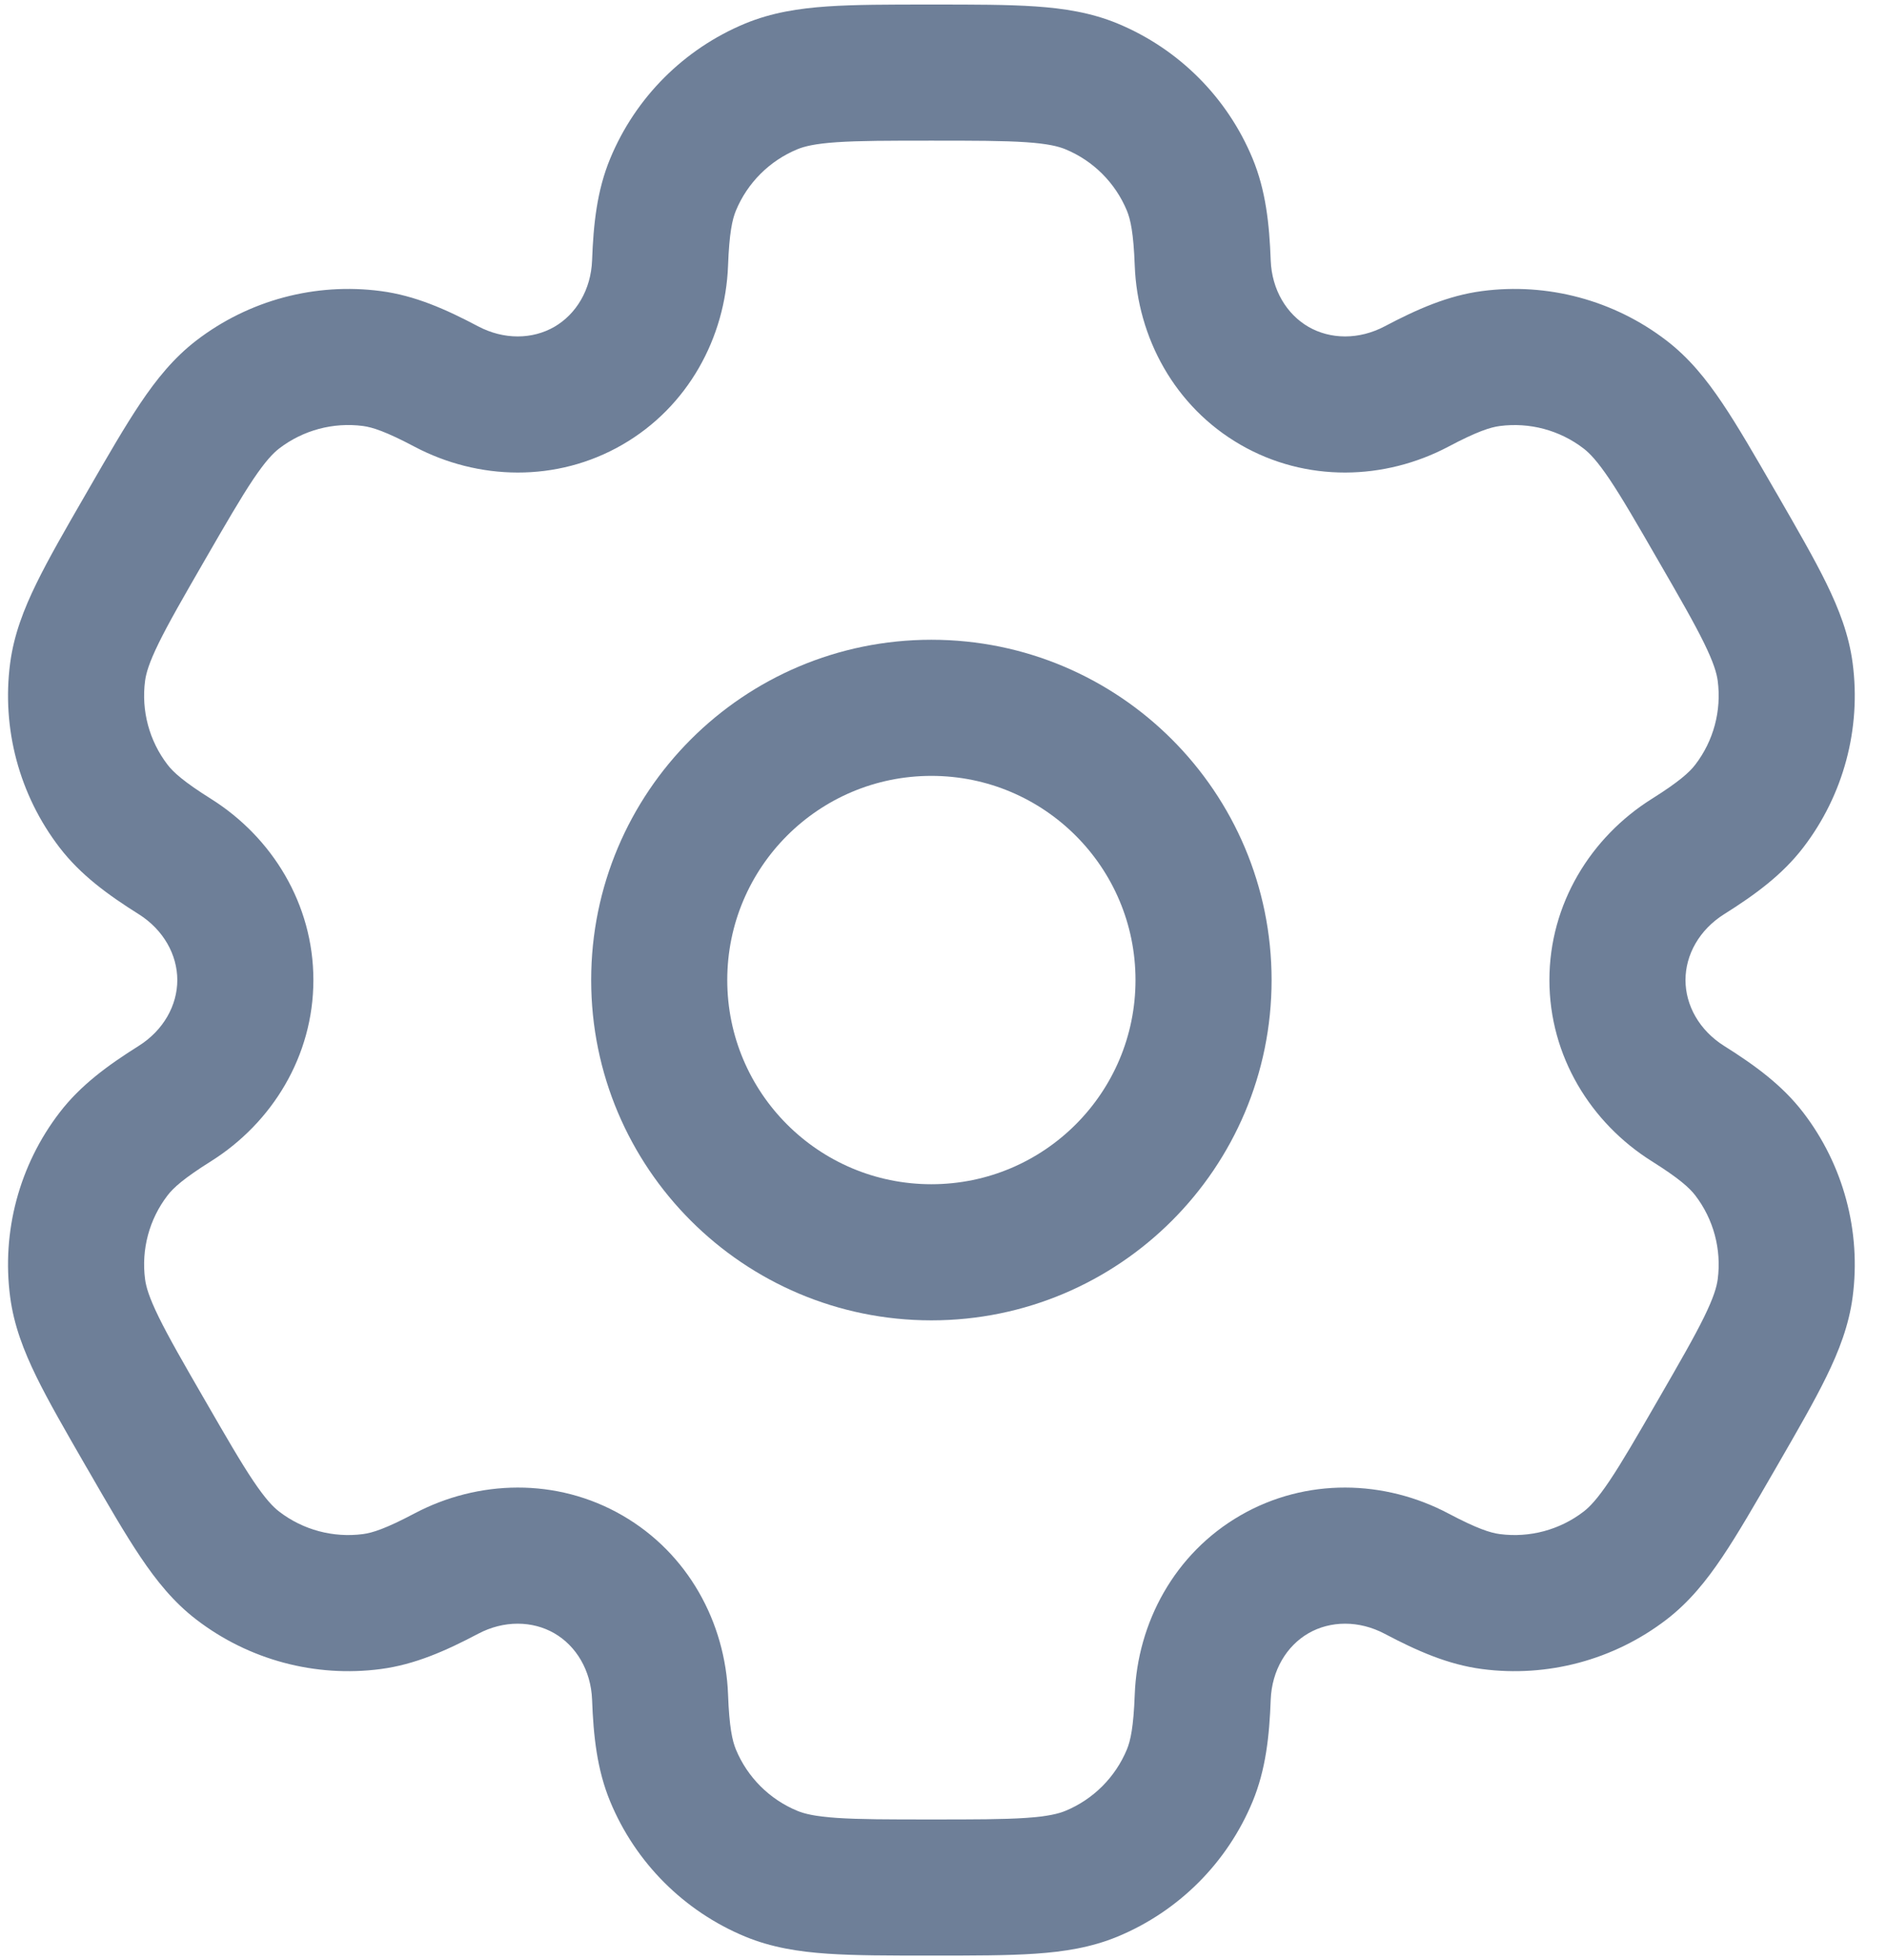
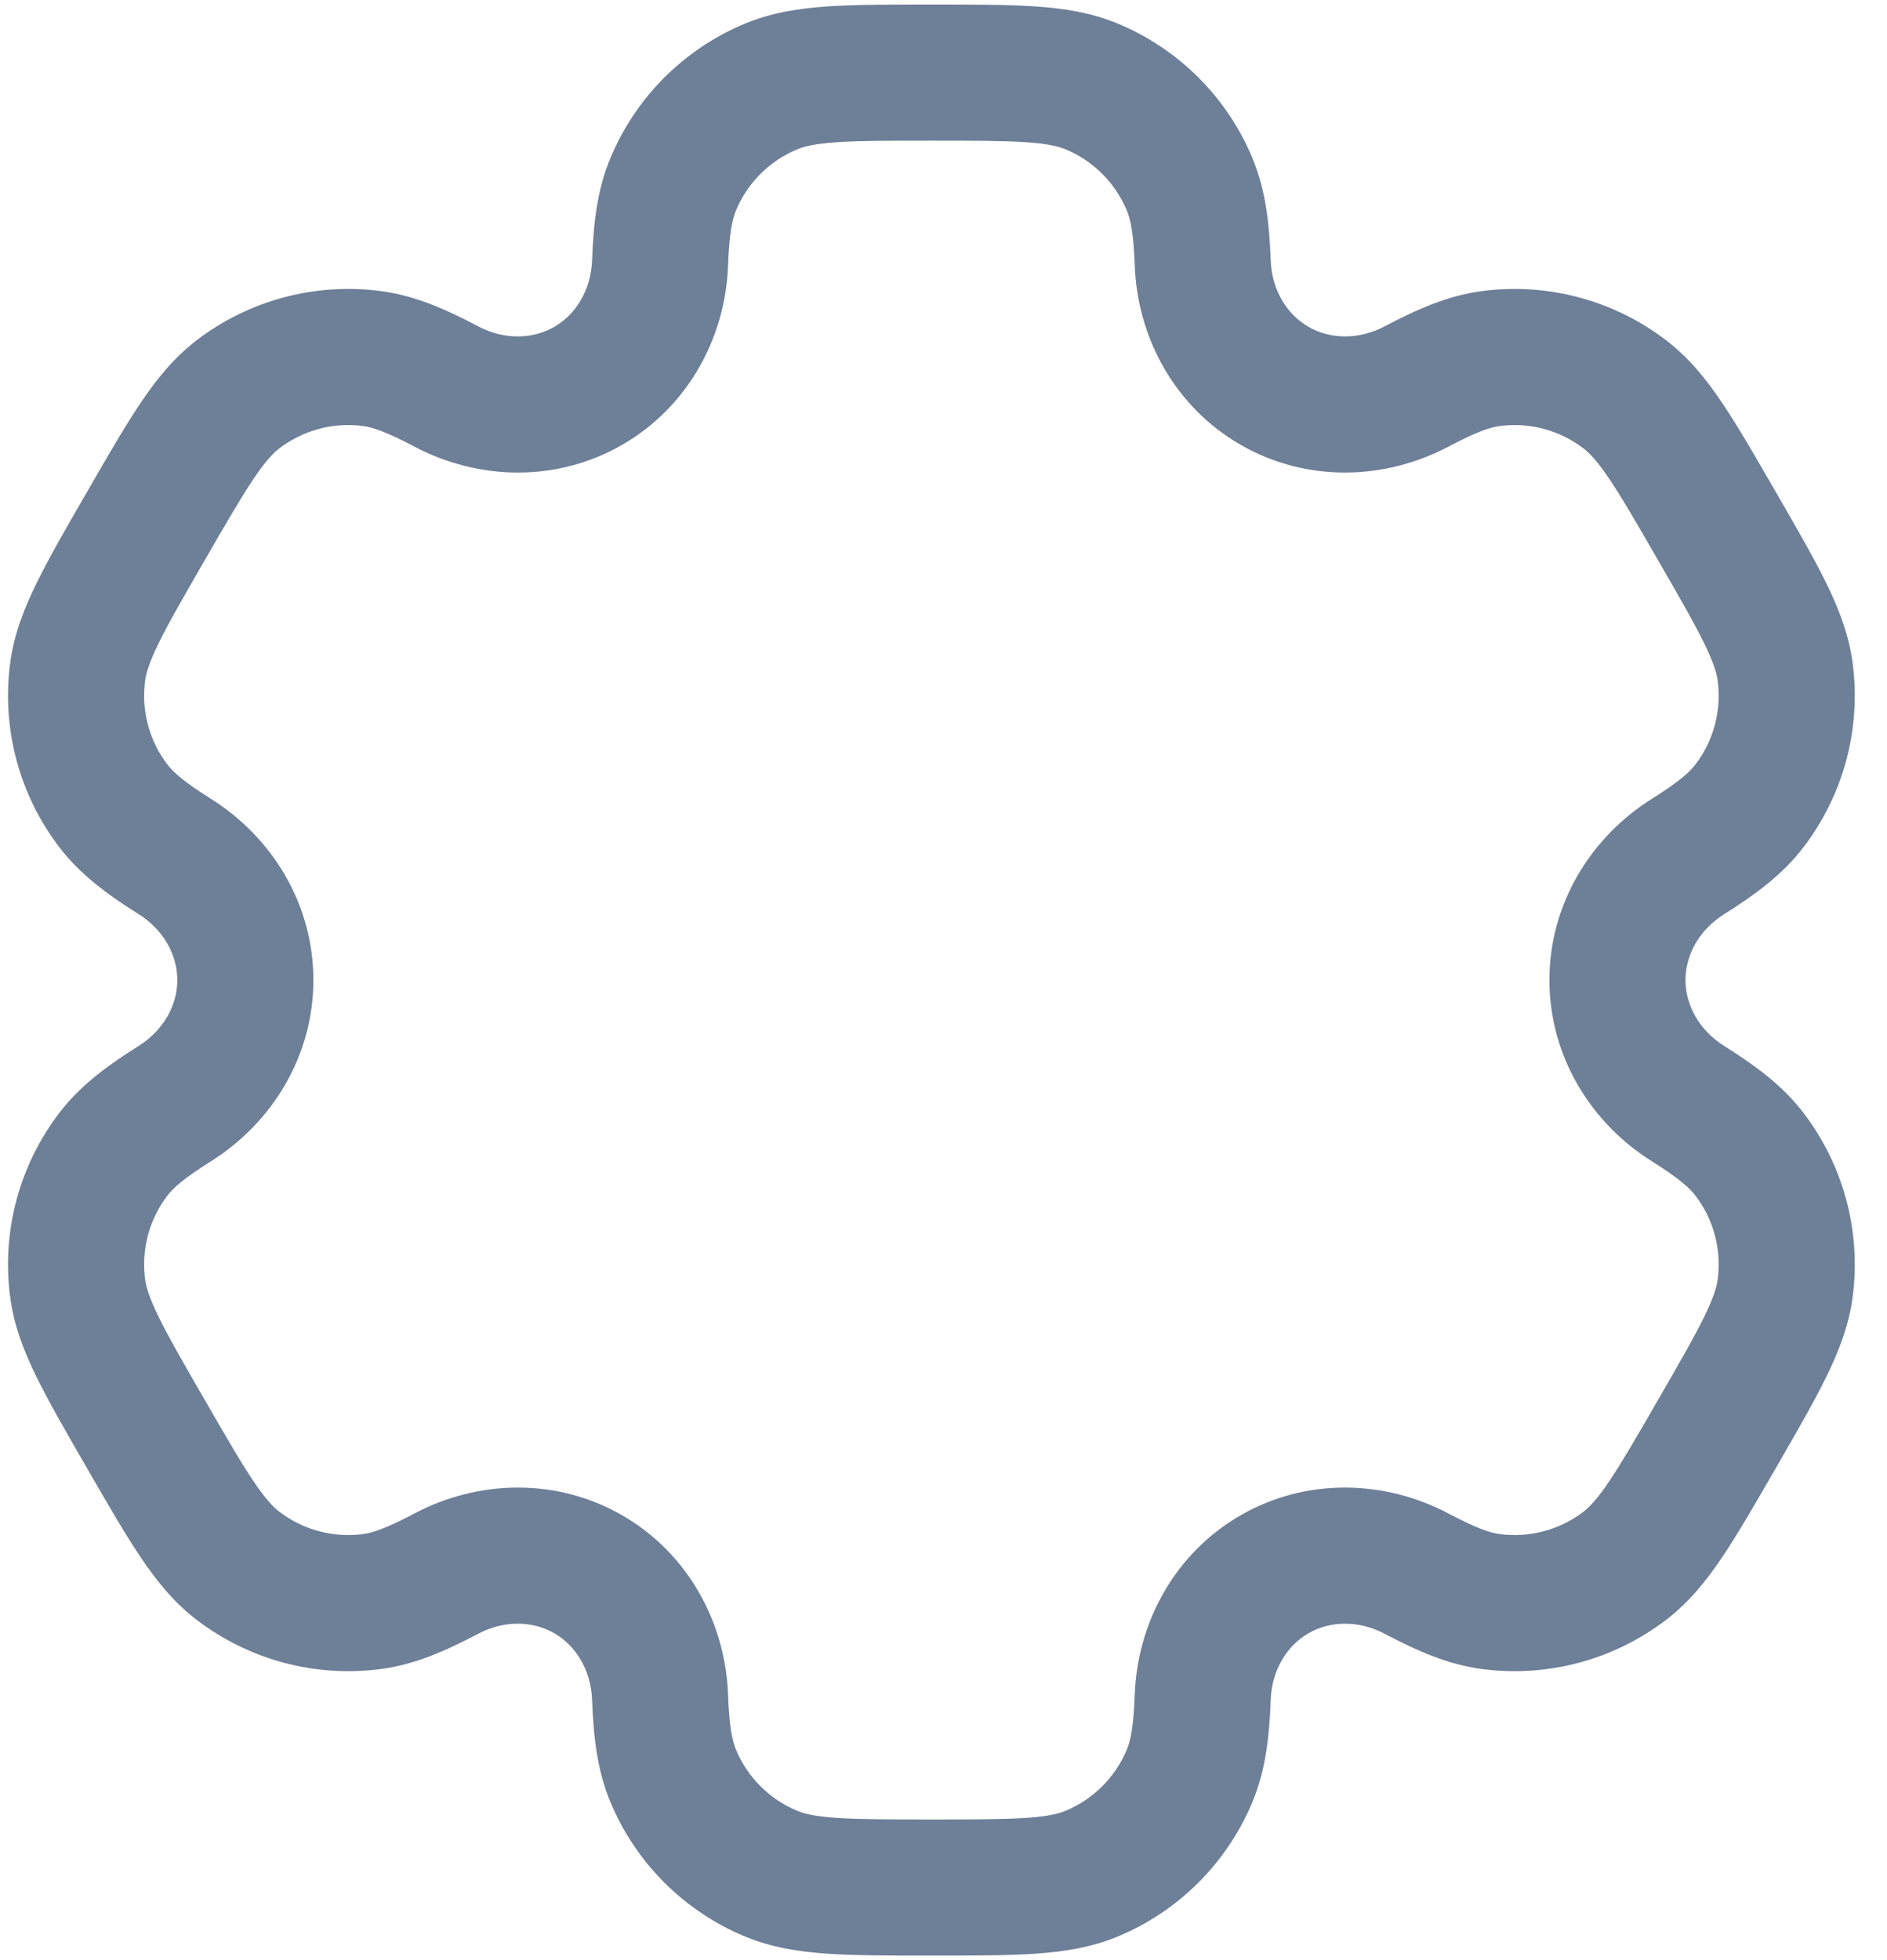
<svg xmlns="http://www.w3.org/2000/svg" width="52" height="54" viewBox="0 0 52 54" fill="none">
-   <path fill-rule="evenodd" clip-rule="evenodd" d="M25.666 17.625C20.489 17.625 16.291 21.822 16.291 27C16.291 32.178 20.489 36.375 25.666 36.375C30.844 36.375 35.041 32.178 35.041 27C35.041 21.822 30.844 17.625 25.666 17.625ZM20.041 27C20.041 23.893 22.56 21.375 25.666 21.375C28.773 21.375 31.291 23.893 31.291 27C31.291 30.107 28.773 32.625 25.666 32.625C22.56 32.625 20.041 30.107 20.041 27Z" fill="#6E7F98" />
  <path fill-rule="evenodd" clip-rule="evenodd" d="M25.603 0.125C24.492 0.125 23.565 0.125 22.803 0.177C22.01 0.231 21.262 0.348 20.535 0.648C18.851 1.346 17.513 2.684 16.815 4.369C16.451 5.246 16.353 6.17 16.316 7.175C16.285 7.982 15.878 8.656 15.276 9.004C14.675 9.351 13.888 9.367 13.173 8.989C12.284 8.519 11.435 8.142 10.494 8.019C8.686 7.781 6.858 8.27 5.411 9.38C4.788 9.859 4.312 10.449 3.869 11.108C3.443 11.742 2.979 12.545 2.424 13.508L2.361 13.617C1.805 14.579 1.341 15.383 1.006 16.068C0.656 16.782 0.383 17.488 0.28 18.267C0.042 20.075 0.532 21.904 1.642 23.35C2.22 24.103 2.971 24.65 3.822 25.185C4.506 25.615 4.886 26.305 4.886 27C4.886 27.695 4.506 28.384 3.822 28.814C2.971 29.349 2.22 29.897 1.642 30.65C0.532 32.096 0.042 33.925 0.28 35.732C0.382 36.511 0.656 37.218 1.005 37.932C1.341 38.617 1.805 39.42 2.36 40.383L2.424 40.492C2.979 41.455 3.443 42.258 3.869 42.891C4.312 43.551 4.787 44.141 5.411 44.619C6.857 45.729 8.686 46.219 10.493 45.981C11.434 45.857 12.284 45.48 13.173 45.011C13.887 44.633 14.675 44.649 15.276 44.996C15.878 45.344 16.285 46.018 16.316 46.825C16.353 47.83 16.452 48.754 16.815 49.631C17.513 51.316 18.851 52.654 20.535 53.352C21.262 53.652 22.01 53.769 22.803 53.823C23.565 53.875 24.492 53.875 25.603 53.875H25.73C26.841 53.875 27.768 53.875 28.53 53.823C29.323 53.769 30.072 53.652 30.797 53.352C32.482 52.654 33.82 51.316 34.518 49.631C34.881 48.754 34.98 47.83 35.017 46.825C35.048 46.017 35.455 45.344 36.056 44.996C36.658 44.649 37.446 44.633 38.16 45.011C39.049 45.48 39.898 45.857 40.839 45.981C42.647 46.219 44.475 45.729 45.922 44.619C46.545 44.141 47.021 43.551 47.464 42.891C47.89 42.258 48.353 41.454 48.909 40.492L48.972 40.383C49.528 39.42 49.992 38.617 50.327 37.932C50.677 37.218 50.95 36.511 51.053 35.732C51.291 33.924 50.801 32.096 49.691 30.649C49.113 29.896 48.362 29.349 47.511 28.814C46.827 28.384 46.447 27.695 46.447 27C46.447 26.305 46.827 25.616 47.511 25.186C48.362 24.651 49.113 24.103 49.691 23.35C50.801 21.904 51.291 20.076 51.053 18.268C50.951 17.489 50.677 16.782 50.328 16.068C49.992 15.383 49.528 14.58 48.973 13.617L48.909 13.508C48.354 12.546 47.89 11.742 47.464 11.109C47.021 10.449 46.546 9.859 45.922 9.381C44.476 8.271 42.647 7.781 40.84 8.019C39.898 8.143 39.049 8.52 38.16 8.989C37.446 9.367 36.658 9.351 36.057 9.004C35.455 8.656 35.048 7.982 35.017 7.175C34.98 6.17 34.881 5.246 34.518 4.369C33.82 2.684 32.482 1.346 30.797 0.648C30.072 0.348 29.323 0.231 28.53 0.177C27.768 0.125 26.841 0.125 25.73 0.125H25.603ZM21.971 4.113C22.163 4.033 22.456 3.959 23.058 3.918C23.677 3.876 24.476 3.875 25.666 3.875C26.857 3.875 27.656 3.876 28.275 3.918C28.876 3.959 29.169 4.033 29.362 4.113C30.128 4.43 30.736 5.038 31.054 5.804C31.154 6.046 31.237 6.422 31.27 7.315C31.344 9.296 32.367 11.203 34.182 12.251C35.997 13.299 38.16 13.231 39.913 12.305C40.702 11.887 41.07 11.771 41.329 11.737C42.151 11.629 42.982 11.851 43.639 12.356C43.805 12.483 44.015 12.7 44.352 13.2C44.698 13.715 45.098 14.406 45.693 15.438C46.289 16.468 46.687 17.161 46.96 17.718C47.225 18.26 47.308 18.55 47.335 18.757C47.443 19.579 47.221 20.41 46.716 21.067C46.557 21.275 46.272 21.535 45.516 22.01C43.837 23.065 42.697 24.904 42.697 27C42.697 29.096 43.837 30.935 45.516 31.99C46.272 32.465 46.557 32.725 46.716 32.932C47.221 33.59 47.443 34.421 47.335 35.243C47.308 35.45 47.225 35.74 46.96 36.282C46.687 36.839 46.288 37.531 45.693 38.562C45.098 39.593 44.697 40.285 44.352 40.799C44.015 41.3 43.805 41.517 43.639 41.644C42.982 42.149 42.151 42.371 41.329 42.263C41.07 42.229 40.702 42.113 39.912 41.695C38.16 40.769 35.996 40.701 34.181 41.749C32.366 42.797 31.344 44.704 31.27 46.685C31.237 47.578 31.154 47.954 31.054 48.196C30.736 48.962 30.128 49.57 29.362 49.887C29.169 49.967 28.876 50.041 28.275 50.082C27.656 50.124 26.857 50.125 25.666 50.125C24.476 50.125 23.677 50.124 23.058 50.082C22.456 50.041 22.163 49.967 21.971 49.887C21.205 49.57 20.596 48.962 20.279 48.196C20.179 47.954 20.096 47.578 20.063 46.685C19.989 44.704 18.966 42.797 17.151 41.749C15.336 40.701 13.173 40.769 11.421 41.695C10.631 42.113 10.263 42.229 10.004 42.263C9.182 42.371 8.351 42.149 7.694 41.644C7.528 41.517 7.318 41.3 6.981 40.8C6.635 40.285 6.235 39.593 5.64 38.562C5.044 37.532 4.646 36.839 4.373 36.282C4.108 35.74 4.025 35.45 3.998 35.243C3.89 34.421 4.112 33.59 4.617 32.933C4.776 32.725 5.061 32.465 5.817 31.99C7.495 30.935 8.636 29.096 8.636 27C8.636 24.904 7.496 23.065 5.817 22.01C5.061 21.535 4.776 21.275 4.617 21.067C4.112 20.41 3.89 19.579 3.998 18.757C4.025 18.55 4.108 18.259 4.373 17.718C4.646 17.161 5.045 16.468 5.64 15.437C6.235 14.406 6.636 13.715 6.981 13.2C7.318 12.7 7.528 12.483 7.694 12.355C8.351 11.851 9.182 11.628 10.004 11.736C10.263 11.771 10.631 11.887 11.421 12.305C13.173 13.231 15.336 13.299 17.151 12.251C18.966 11.203 19.989 9.296 20.063 7.315C20.096 6.422 20.179 6.046 20.279 5.804C20.596 5.038 21.205 4.43 21.971 4.113Z" fill="#6E7F98" />
</svg>